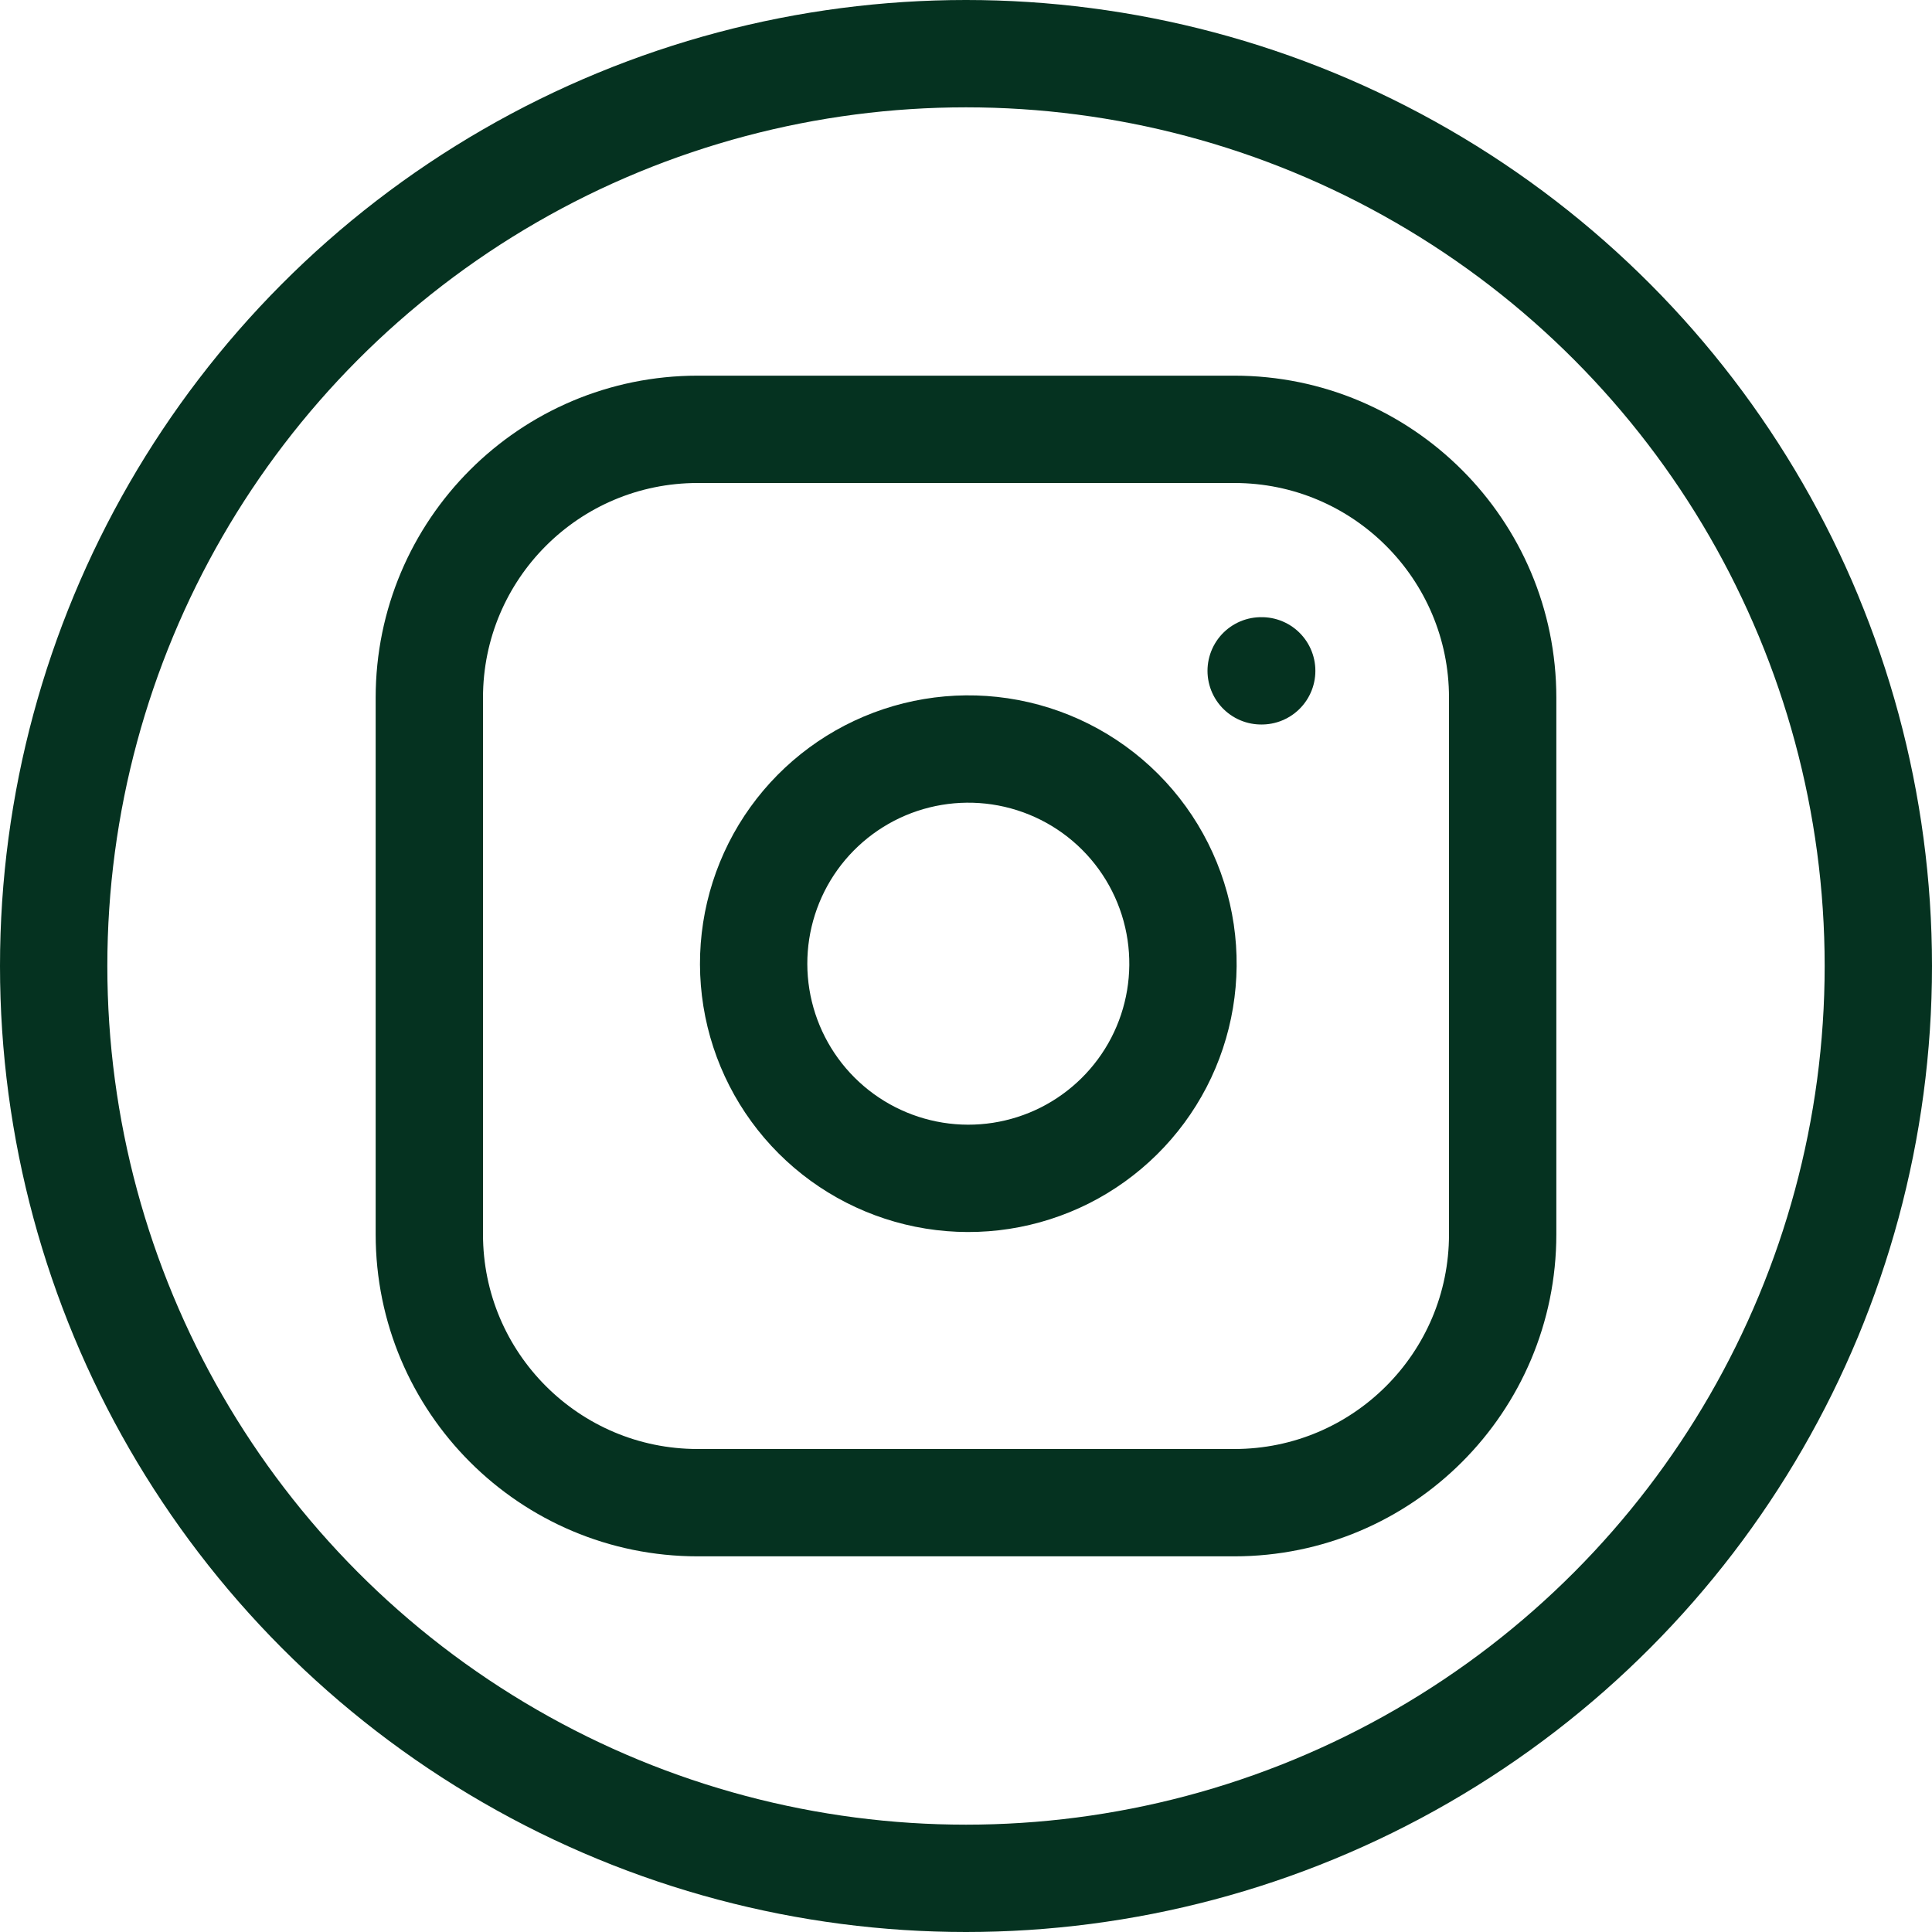
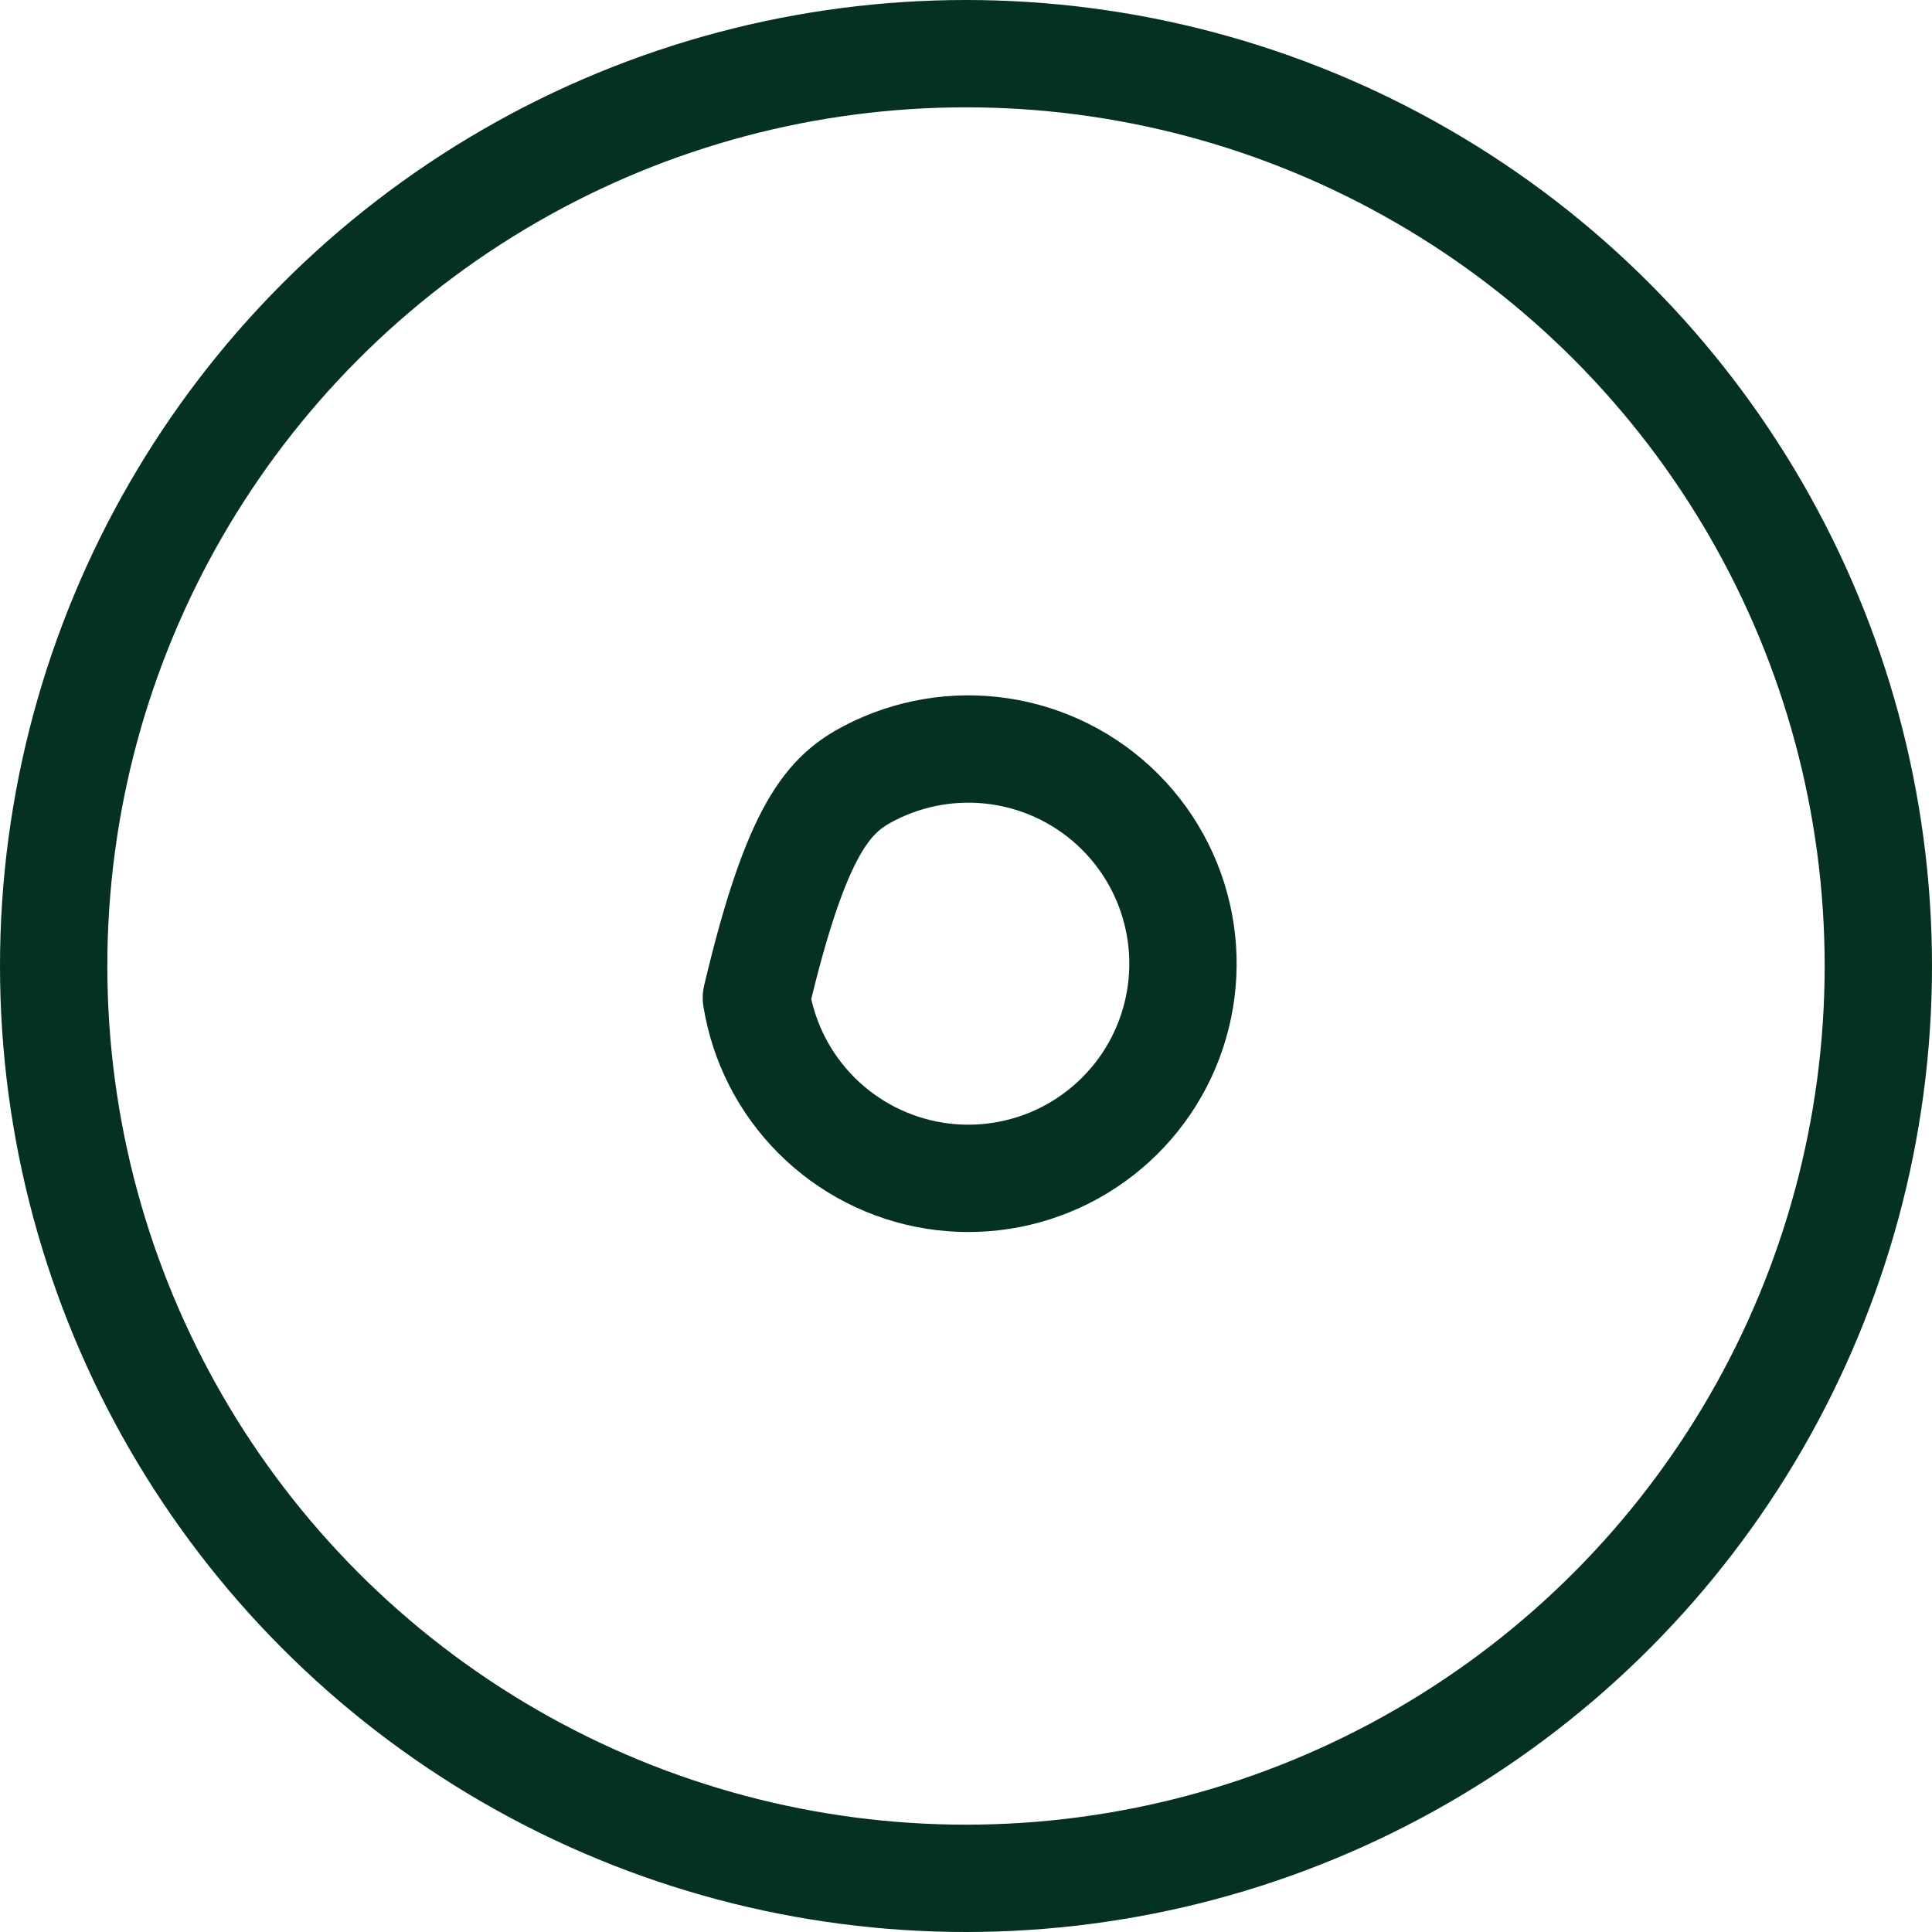
<svg xmlns="http://www.w3.org/2000/svg" width="36" height="36" viewBox="0 0 36 36" fill="none">
  <circle cx="18" cy="18" r="17" stroke="#053220" stroke-width="2" />
-   <path d="M23 8H13C10.239 8 8 10.239 8 13V23C8 25.761 10.239 28 13 28H23C25.761 28 28 25.761 28 23V13C28 10.239 25.761 8 23 8Z" stroke="#053220" stroke-width="2" stroke-linecap="round" stroke-linejoin="round" />
-   <path d="M22 17.37C22.123 18.202 21.981 19.052 21.594 19.799C21.206 20.546 20.593 21.151 19.842 21.53C19.09 21.908 18.238 22.04 17.408 21.906C16.577 21.772 15.81 21.38 15.215 20.785C14.62 20.19 14.228 19.423 14.094 18.592C13.96 17.762 14.092 16.91 14.47 16.158C14.848 15.407 15.454 14.794 16.201 14.406C16.948 14.019 17.798 13.877 18.63 14C19.479 14.126 20.265 14.521 20.872 15.128C21.479 15.735 21.874 16.521 22 17.37Z" stroke="#053220" stroke-width="2" stroke-linecap="round" stroke-linejoin="round" />
-   <path d="M23.5 12.5H23.51" stroke="#053220" stroke-width="2" stroke-linecap="round" stroke-linejoin="round" />
+   <path d="M22 17.37C22.123 18.202 21.981 19.052 21.594 19.799C21.206 20.546 20.593 21.151 19.842 21.53C19.09 21.908 18.238 22.04 17.408 21.906C16.577 21.772 15.81 21.38 15.215 20.785C14.62 20.19 14.228 19.423 14.094 18.592C14.848 15.407 15.454 14.794 16.201 14.406C16.948 14.019 17.798 13.877 18.63 14C19.479 14.126 20.265 14.521 20.872 15.128C21.479 15.735 21.874 16.521 22 17.37Z" stroke="#053220" stroke-width="2" stroke-linecap="round" stroke-linejoin="round" />
</svg>